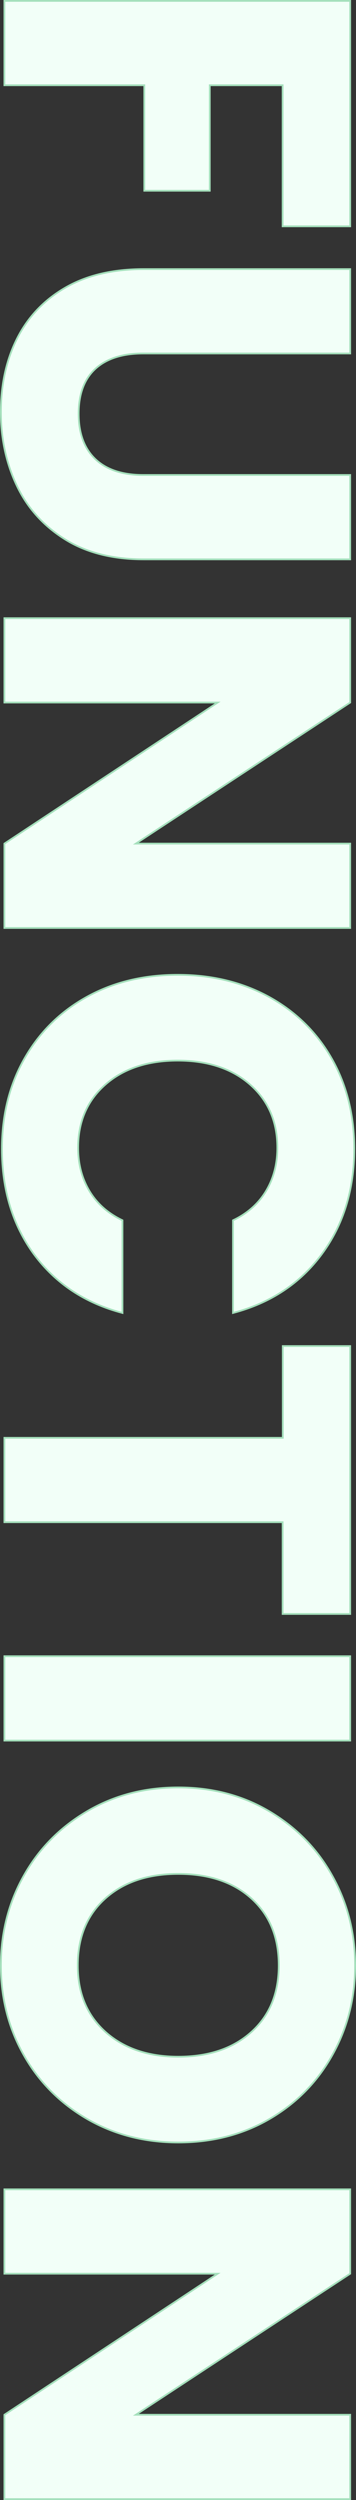
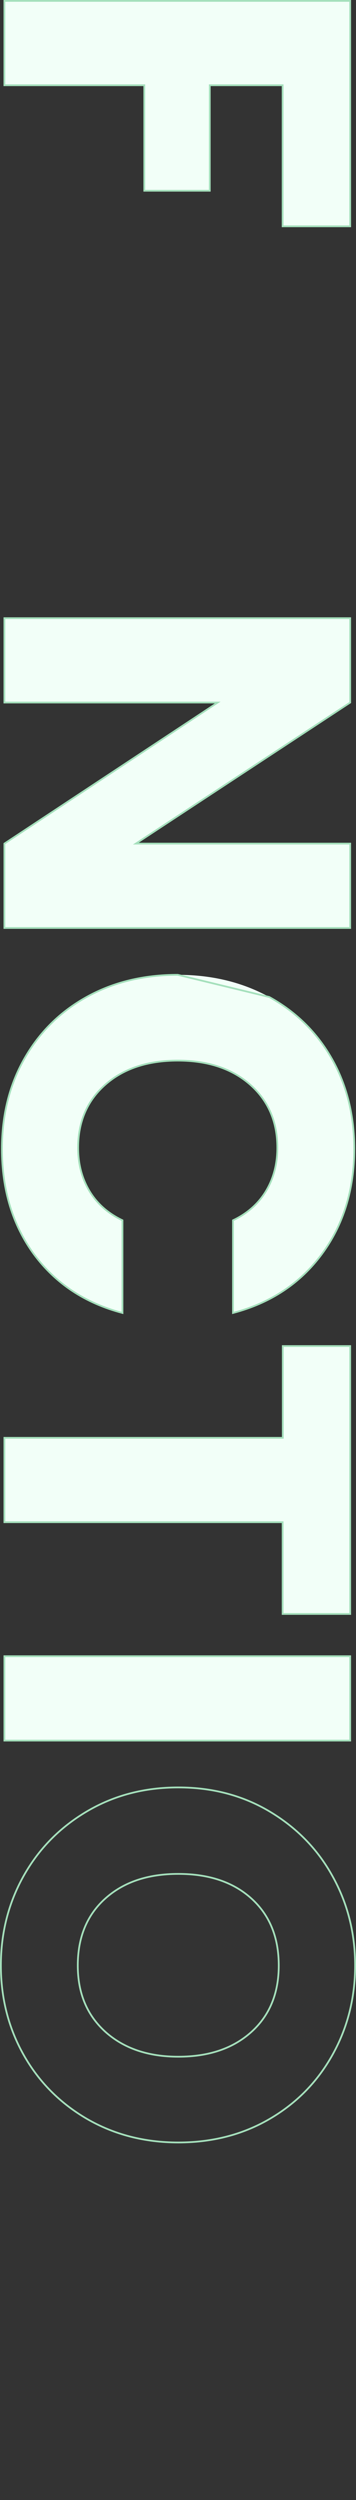
<svg xmlns="http://www.w3.org/2000/svg" version="1.1" id="レイヤー_1" x="0px" y="0px" viewBox="0 0 202.3 1419.5" style="enable-background:new 0 0 202.3 1419.5;" xml:space="preserve">
  <rect x="0" y="0" width="202.3" height="1419.5" fill="#333333" stroke="none" />
  <style type="text/css">
	.st0{enable-background:new    ;}
	.st1{fill:#F2FFF8;}
	.st2{fill:none;stroke:#A5E0BC;}
</style>
  <g class="st0">
    <path class="st1" d="M199,128.5h-38.4V48.4h-41.4v59.9H82V48.4H2.5V0.5H199V128.5z" />
-     <path class="st1" d="M199,200.7H81.4c-11.8,0-20.8,2.9-27.2,8.7c-6.3,5.8-9.5,14.3-9.5,25.5c0,11.2,3.2,19.8,9.5,25.8   c6.3,6,15.4,9,27.2,9H199v47.9H81.7c-17.5,0-32.4-3.7-44.5-11.2c-12.1-7.5-21.3-17.5-27.4-30.1S0.5,249.5,0.5,234   c0-15.5,3-29.4,9.1-41.6c6.1-12.2,15.2-21.9,27.4-29c12.2-7.1,27.1-10.6,44.7-10.6H199V200.7z" />
    <path class="st1" d="M2.5,526.9V479l121.2-80.1H2.5v-47.9H199v47.9L77.2,479H199v47.9H2.5z" />
    <path class="st1" d="M153,566.1c15.2,8.4,27.1,20.1,35.6,35.1c8.5,15,12.7,32.1,12.7,51.1c0,23.3-6.2,43.3-18.5,59.9   c-12.3,16.6-29.1,27.7-50.4,33.3v-52.6c8.2-3.9,14.5-9.5,18.8-16.7c4.3-7.2,6.4-15.4,6.4-24.5c0-14.7-5.1-26.7-15.4-35.8   c-10.3-9.1-24-13.7-41.2-13.7c-17.2,0-30.9,4.6-41.2,13.7c-10.3,9.1-15.4,21.1-15.4,35.8c0,9.1,2.1,17.3,6.4,24.5   c4.3,7.2,10.5,12.7,18.8,16.7v52.6c-21.3-5.6-38-16.7-50.3-33.3C7.2,695.6,1.1,675.7,1.1,652.3c0-19,4.2-36.1,12.7-51.1   c8.5-15,20.3-26.7,35.4-35.1c15.1-8.4,32.4-12.6,51.8-12.6C120.4,553.5,137.7,557.7,153,566.1z" />
    <path class="st1" d="M199,916.4h-38.4v-52.1H2.5v-47.9h158.2v-52.1H199V916.4z" />
    <path class="st1" d="M199,988.3H2.5v-47.9H199V988.3z" />
-     <path class="st1" d="M13.4,1065.2c8.6-15.4,20.6-27.6,36-36.7c15.4-9.1,32.7-13.6,51.9-13.6c19.2,0,36.5,4.5,51.8,13.6   c15.3,9.1,27.3,21.3,35.8,36.7c8.6,15.4,12.9,32.3,12.9,50.8c0,18.5-4.3,35.4-12.9,50.8c-8.6,15.4-20.5,27.5-35.8,36.4   c-15.3,8.9-32.6,13.3-51.8,13.3c-19.2,0-36.5-4.5-51.9-13.4c-15.4-9-27.4-21.1-36-36.4c-8.6-15.3-12.9-32.2-12.9-50.7   C0.5,1097.5,4.8,1080.6,13.4,1065.2z M59.9,1153.7c10.5,9.4,24.3,14.1,41.4,14.1c17.4,0,31.2-4.7,41.6-14.1   c10.4-9.4,15.5-22,15.5-37.7c0-15.9-5.1-28.5-15.4-37.9c-10.3-9.4-24.2-14.1-41.7-14.1c-17.4,0-31.2,4.7-41.6,14.1   c-10.4,9.4-15.5,22.1-15.5,37.9C44.2,1131.7,49.4,1144.2,59.9,1153.7z" />
-     <path class="st1" d="M2.5,1419v-47.9l121.2-80.1H2.5v-47.9H199v47.9l-121.8,80.1H199v47.9H2.5z" />
  </g>
  <g class="st0">
    <path class="st2" d="M199,128.5h-38.4V48.4h-41.4v59.9H82V48.4H2.5V0.5H199V128.5z" />
-     <path class="st2" d="M199,200.7H81.4c-11.8,0-20.8,2.9-27.2,8.7c-6.3,5.8-9.5,14.3-9.5,25.5c0,11.2,3.2,19.8,9.5,25.8   c6.3,6,15.4,9,27.2,9H199v47.9H81.7c-17.5,0-32.4-3.7-44.5-11.2c-12.1-7.5-21.3-17.5-27.4-30.1S0.5,249.5,0.5,234   c0-15.5,3-29.4,9.1-41.6c6.1-12.2,15.2-21.9,27.4-29c12.2-7.1,27.1-10.6,44.7-10.6H199V200.7z" />
    <path class="st2" d="M2.5,526.9V479l121.2-80.1H2.5v-47.9H199v47.9L77.2,479H199v47.9H2.5z" />
-     <path class="st2" d="M153,566.1c15.2,8.4,27.1,20.1,35.6,35.1c8.5,15,12.7,32.1,12.7,51.1c0,23.3-6.2,43.3-18.5,59.9   c-12.3,16.6-29.1,27.7-50.4,33.3v-52.6c8.2-3.9,14.5-9.5,18.8-16.7c4.3-7.2,6.4-15.4,6.4-24.5c0-14.7-5.1-26.7-15.4-35.8   c-10.3-9.1-24-13.7-41.2-13.7c-17.2,0-30.9,4.6-41.2,13.7c-10.3,9.1-15.4,21.1-15.4,35.8c0,9.1,2.1,17.3,6.4,24.5   c4.3,7.2,10.5,12.7,18.8,16.7v52.6c-21.3-5.6-38-16.7-50.3-33.3C7.2,695.6,1.1,675.7,1.1,652.3c0-19,4.2-36.1,12.7-51.1   c8.5-15,20.3-26.7,35.4-35.1c15.1-8.4,32.4-12.6,51.8-12.6C120.4,553.5,137.7,557.7,153,566.1z" />
+     <path class="st2" d="M153,566.1c15.2,8.4,27.1,20.1,35.6,35.1c8.5,15,12.7,32.1,12.7,51.1c0,23.3-6.2,43.3-18.5,59.9   c-12.3,16.6-29.1,27.7-50.4,33.3v-52.6c8.2-3.9,14.5-9.5,18.8-16.7c4.3-7.2,6.4-15.4,6.4-24.5c0-14.7-5.1-26.7-15.4-35.8   c-10.3-9.1-24-13.7-41.2-13.7c-17.2,0-30.9,4.6-41.2,13.7c-10.3,9.1-15.4,21.1-15.4,35.8c0,9.1,2.1,17.3,6.4,24.5   c4.3,7.2,10.5,12.7,18.8,16.7v52.6c-21.3-5.6-38-16.7-50.3-33.3C7.2,695.6,1.1,675.7,1.1,652.3c0-19,4.2-36.1,12.7-51.1   c8.5-15,20.3-26.7,35.4-35.1c15.1-8.4,32.4-12.6,51.8-12.6z" />
    <path class="st2" d="M199,916.4h-38.4v-52.1H2.5v-47.9h158.2v-52.1H199V916.4z" />
    <path class="st2" d="M199,988.3H2.5v-47.9H199V988.3z" />
    <path class="st2" d="M13.4,1065.2c8.6-15.4,20.6-27.6,36-36.7c15.4-9.1,32.7-13.6,51.9-13.6c19.2,0,36.5,4.5,51.8,13.6   c15.3,9.1,27.3,21.3,35.8,36.7c8.6,15.4,12.9,32.3,12.9,50.8c0,18.5-4.3,35.4-12.9,50.8c-8.6,15.4-20.5,27.5-35.8,36.4   c-15.3,8.9-32.6,13.3-51.8,13.3c-19.2,0-36.5-4.5-51.9-13.4c-15.4-9-27.4-21.1-36-36.4c-8.6-15.3-12.9-32.2-12.9-50.7   C0.5,1097.5,4.8,1080.6,13.4,1065.2z M59.9,1153.7c10.5,9.4,24.3,14.1,41.4,14.1c17.4,0,31.2-4.7,41.6-14.1   c10.4-9.4,15.5-22,15.5-37.7c0-15.9-5.1-28.5-15.4-37.9c-10.3-9.4-24.2-14.1-41.7-14.1c-17.4,0-31.2,4.7-41.6,14.1   c-10.4,9.4-15.5,22.1-15.5,37.9C44.2,1131.7,49.4,1144.2,59.9,1153.7z" />
-     <path class="st2" d="M2.5,1419v-47.9l121.2-80.1H2.5v-47.9H199v47.9l-121.8,80.1H199v47.9H2.5z" />
  </g>
</svg>